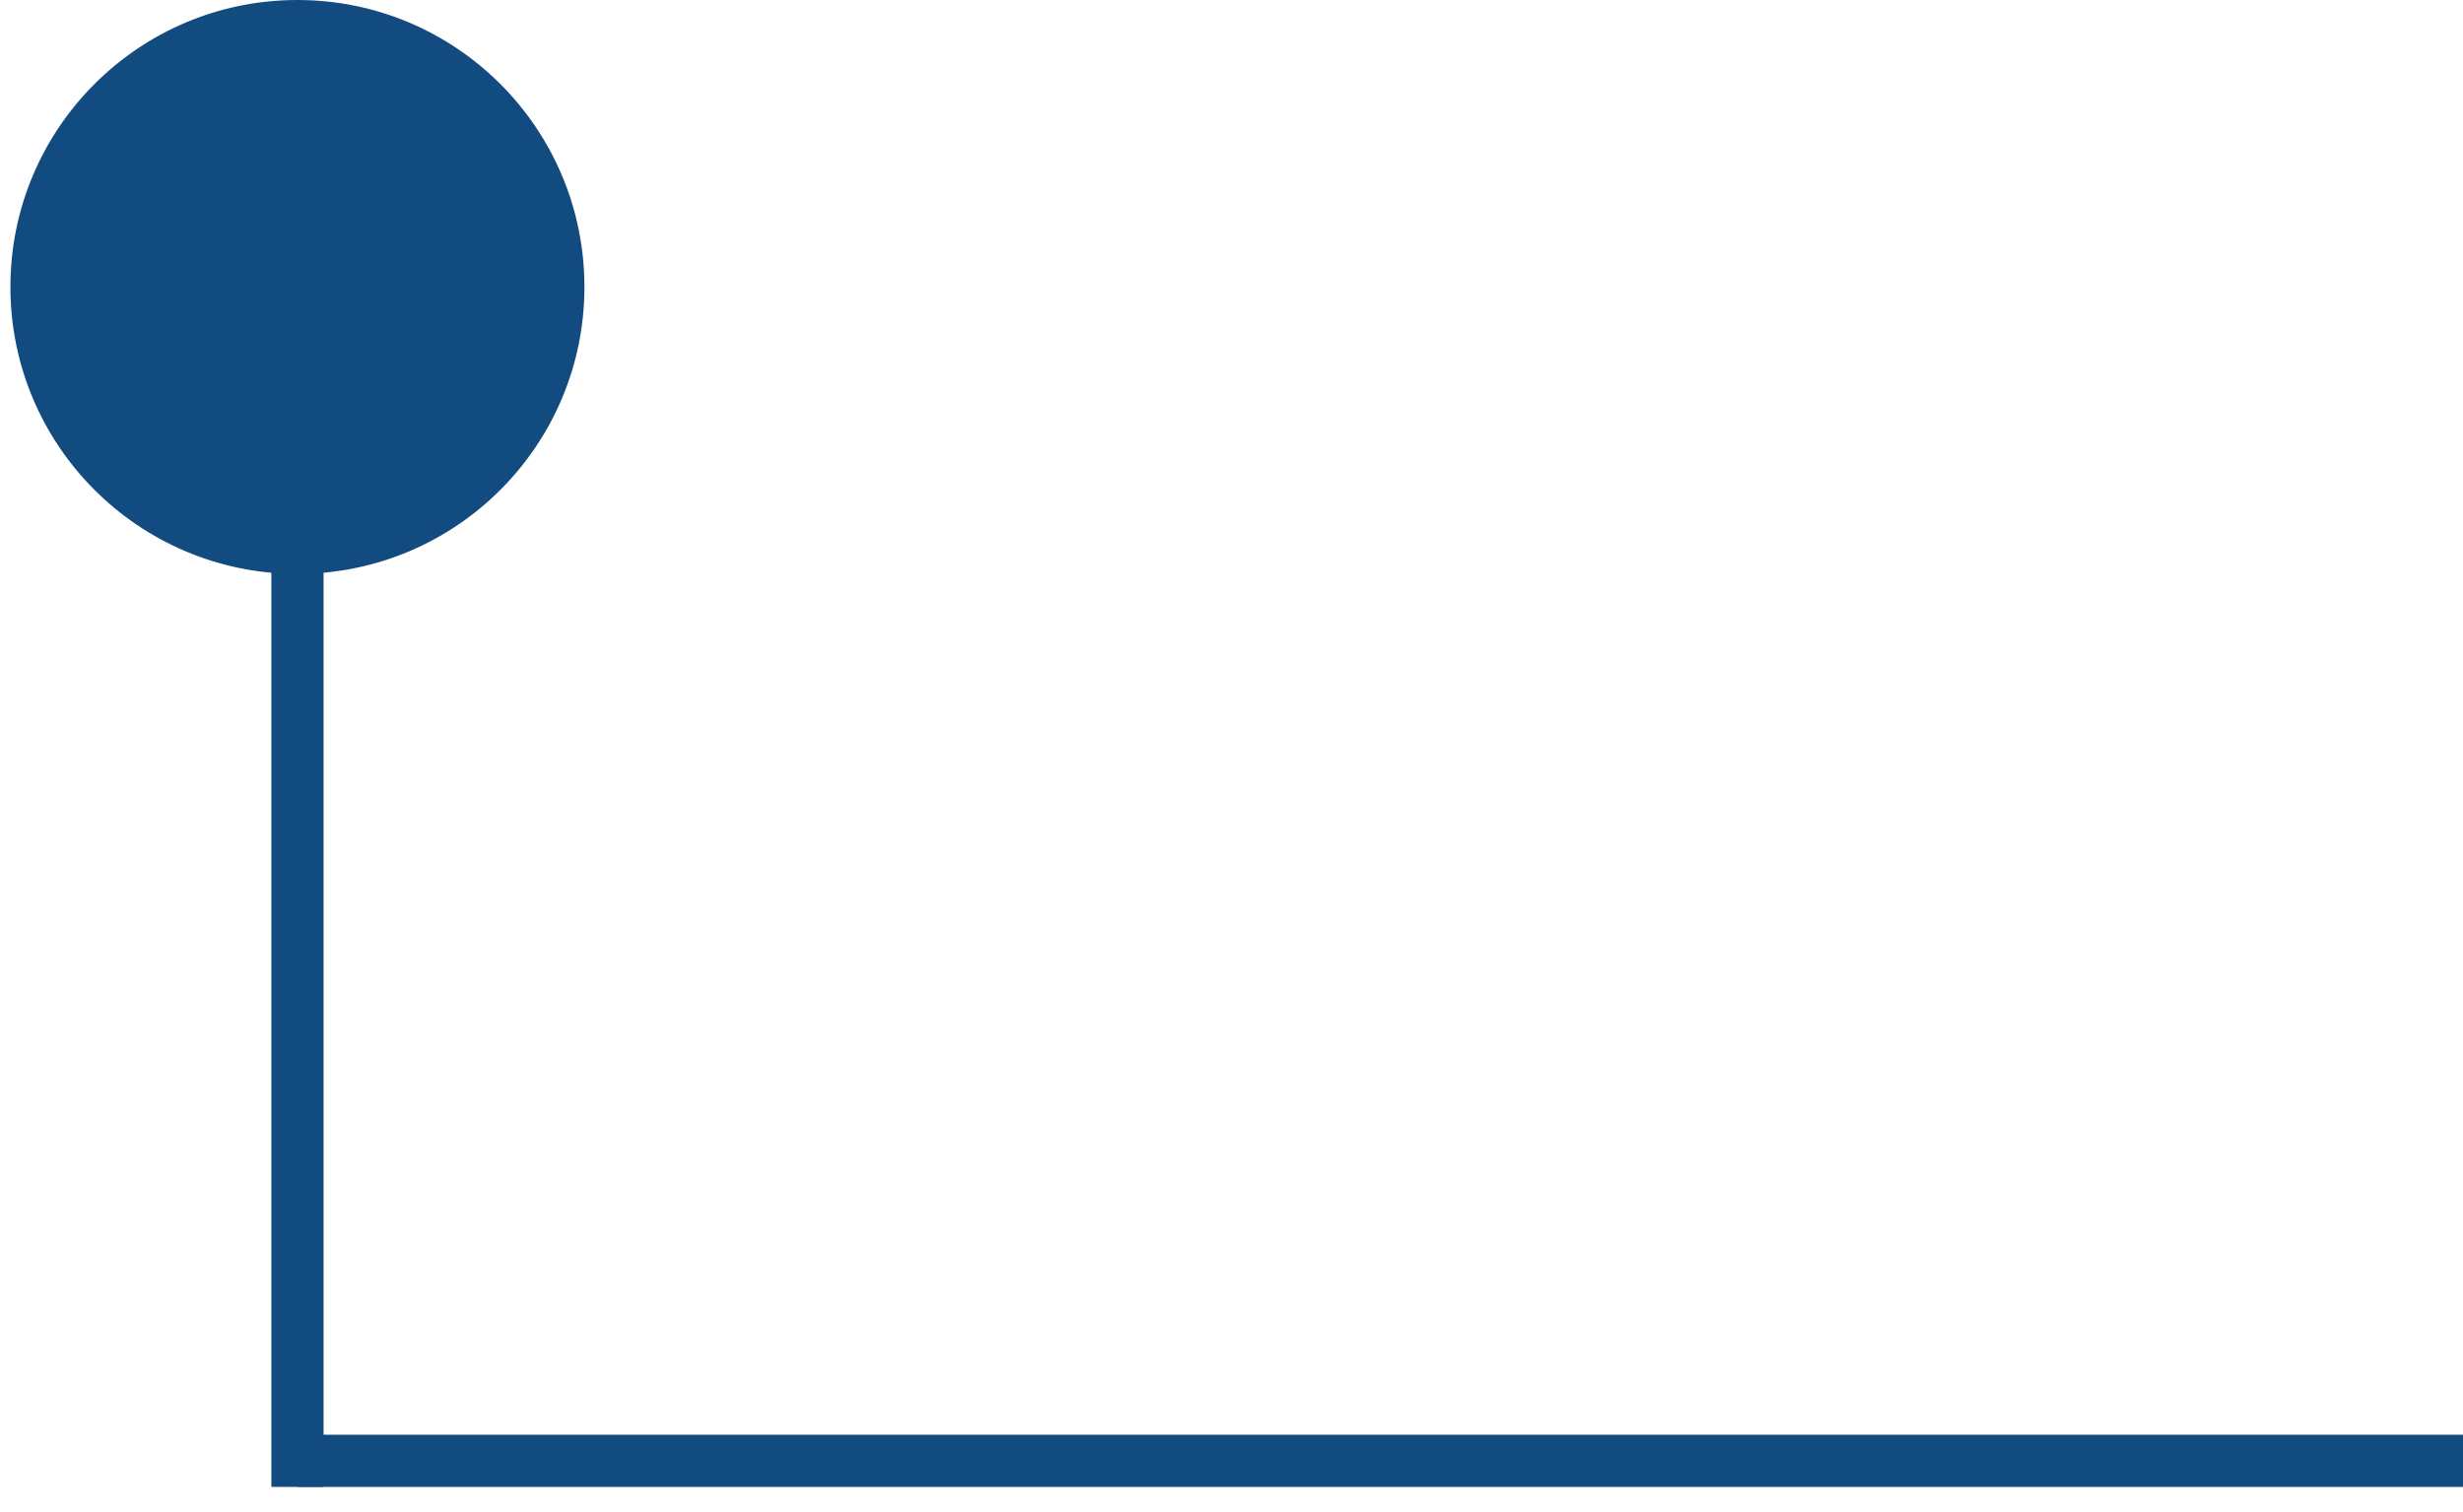
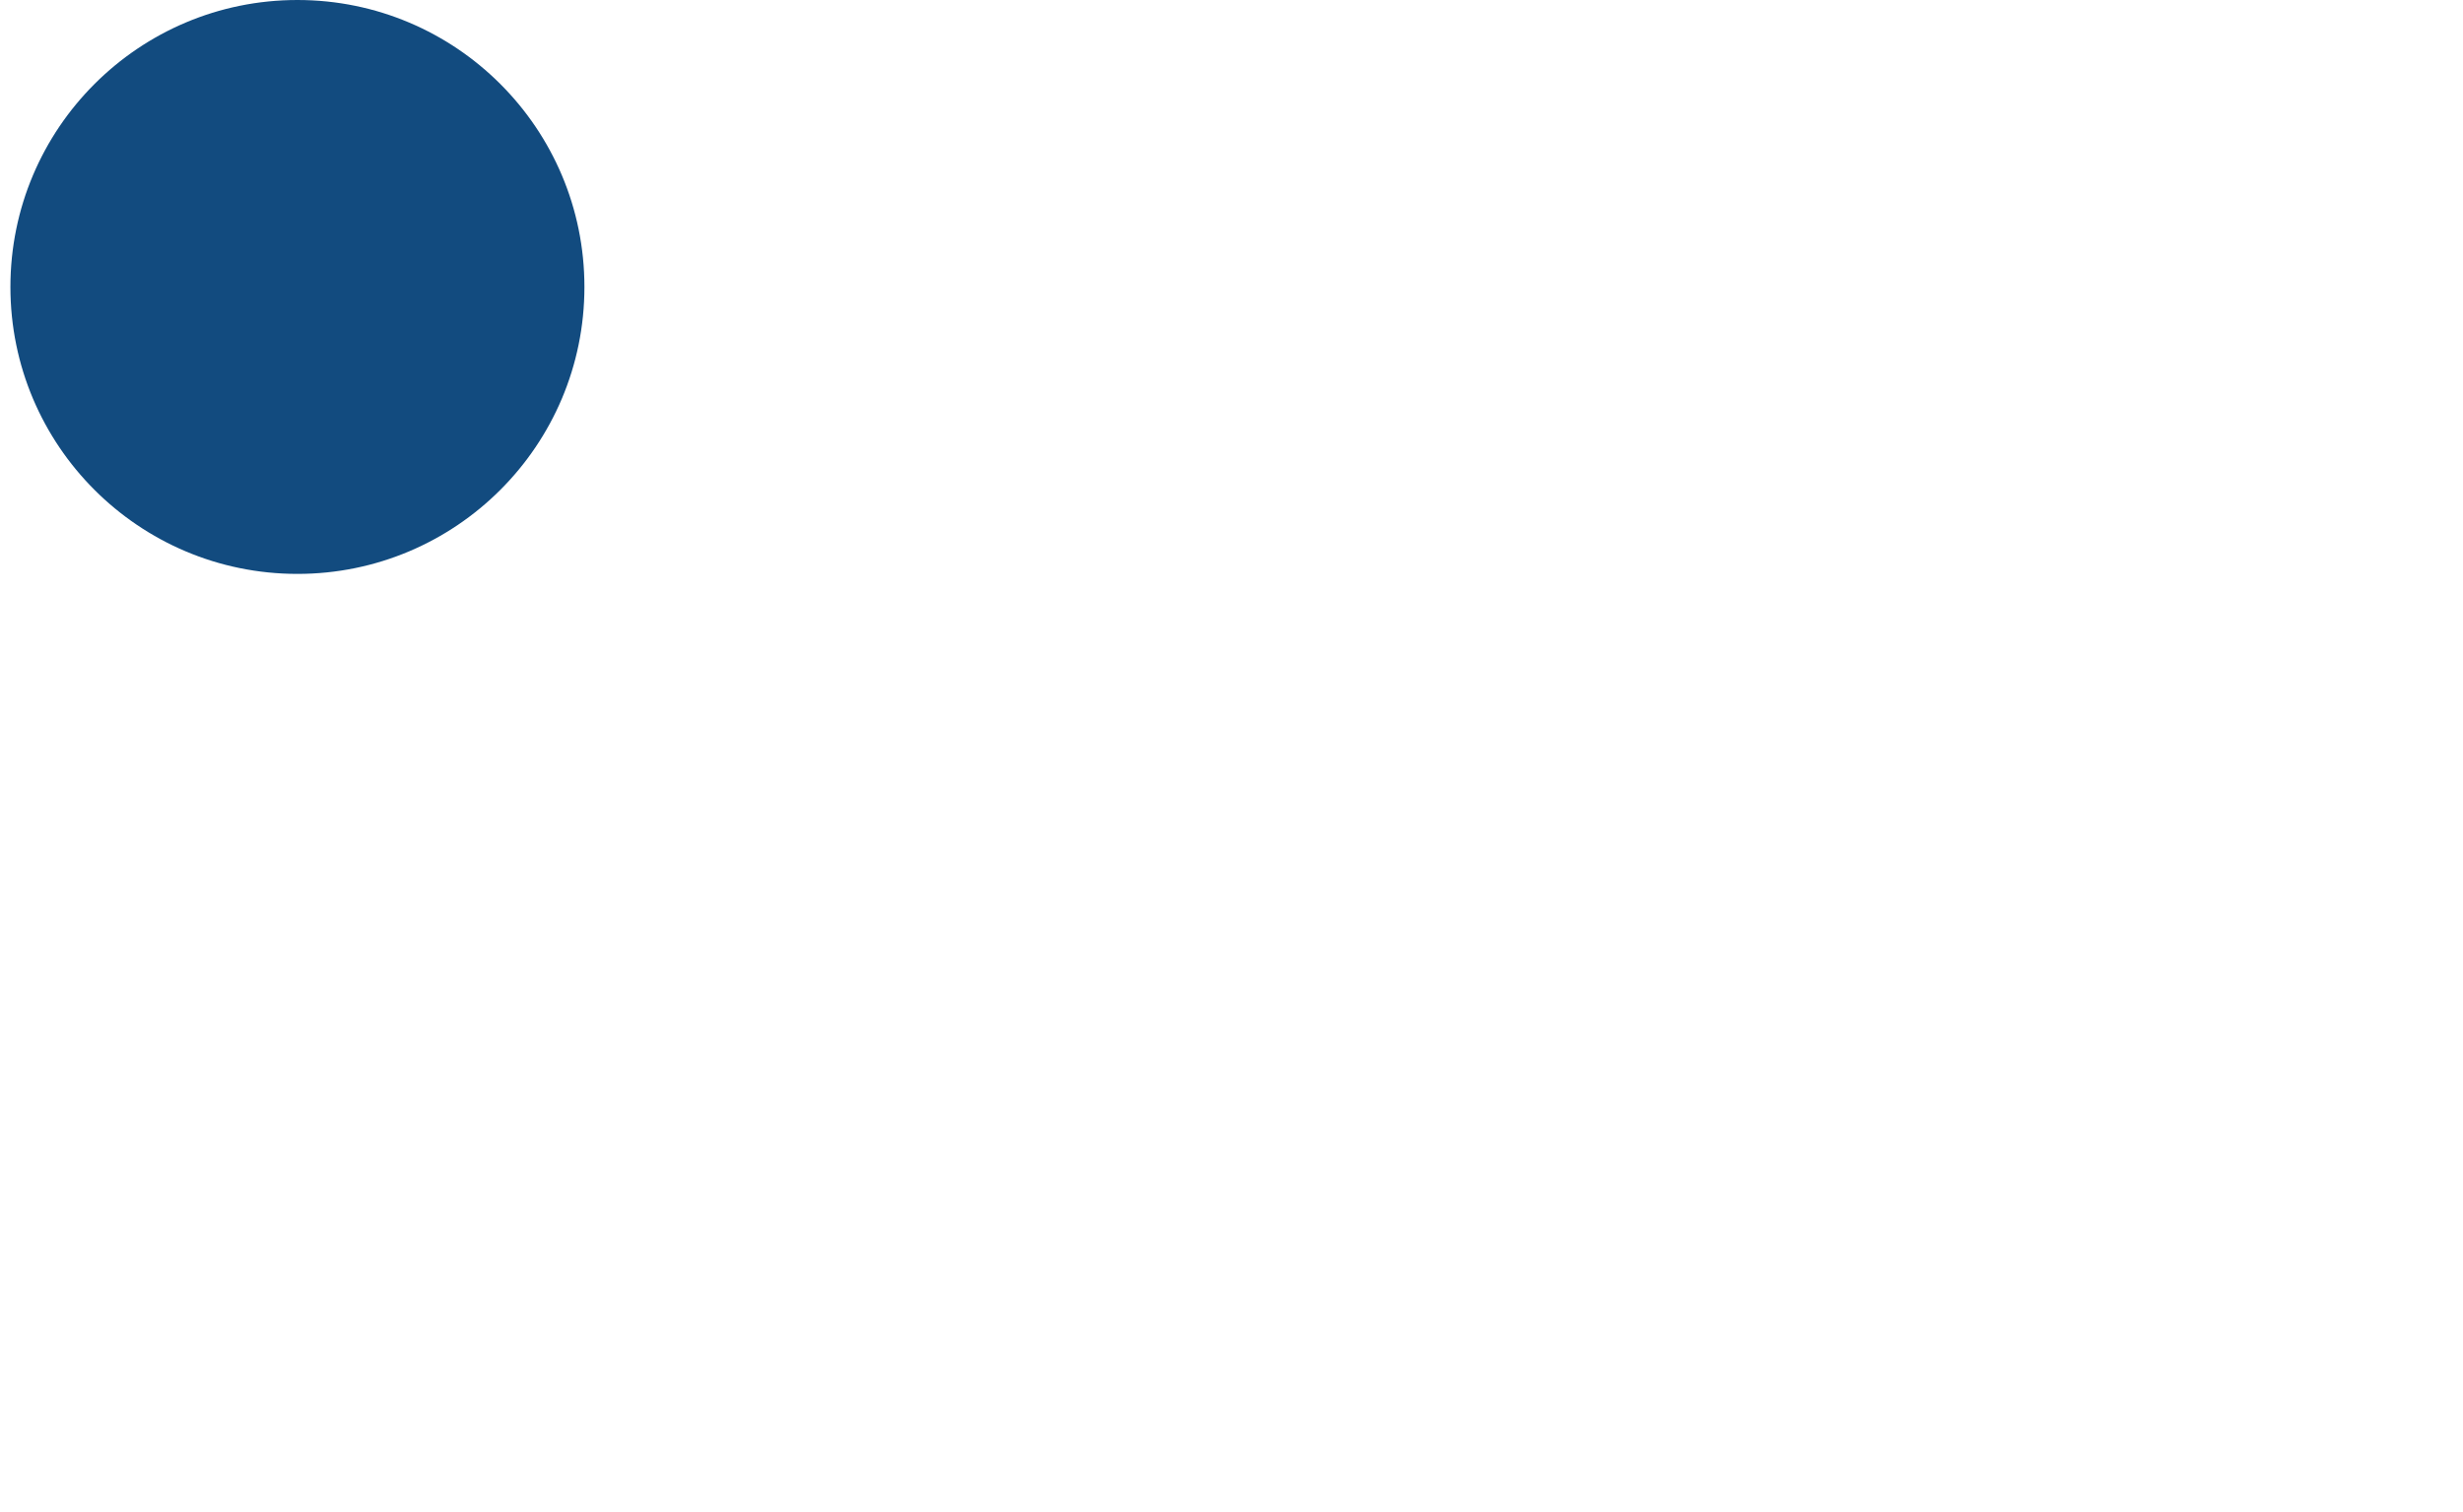
<svg xmlns="http://www.w3.org/2000/svg" width="57" height="35" viewBox="0 0 57 35" fill="none">
-   <path d="M6.884 33.813H57.001" stroke="#124B7F" stroke-width="1.208" />
  <circle cx="6.883" cy="6.642" r="6.642" transform="rotate(90 6.883 6.642)" fill="#124B7F" />
-   <path d="M6.884 7.246L6.884 34.417" stroke="#124B7F" stroke-width="1.208" />
</svg>